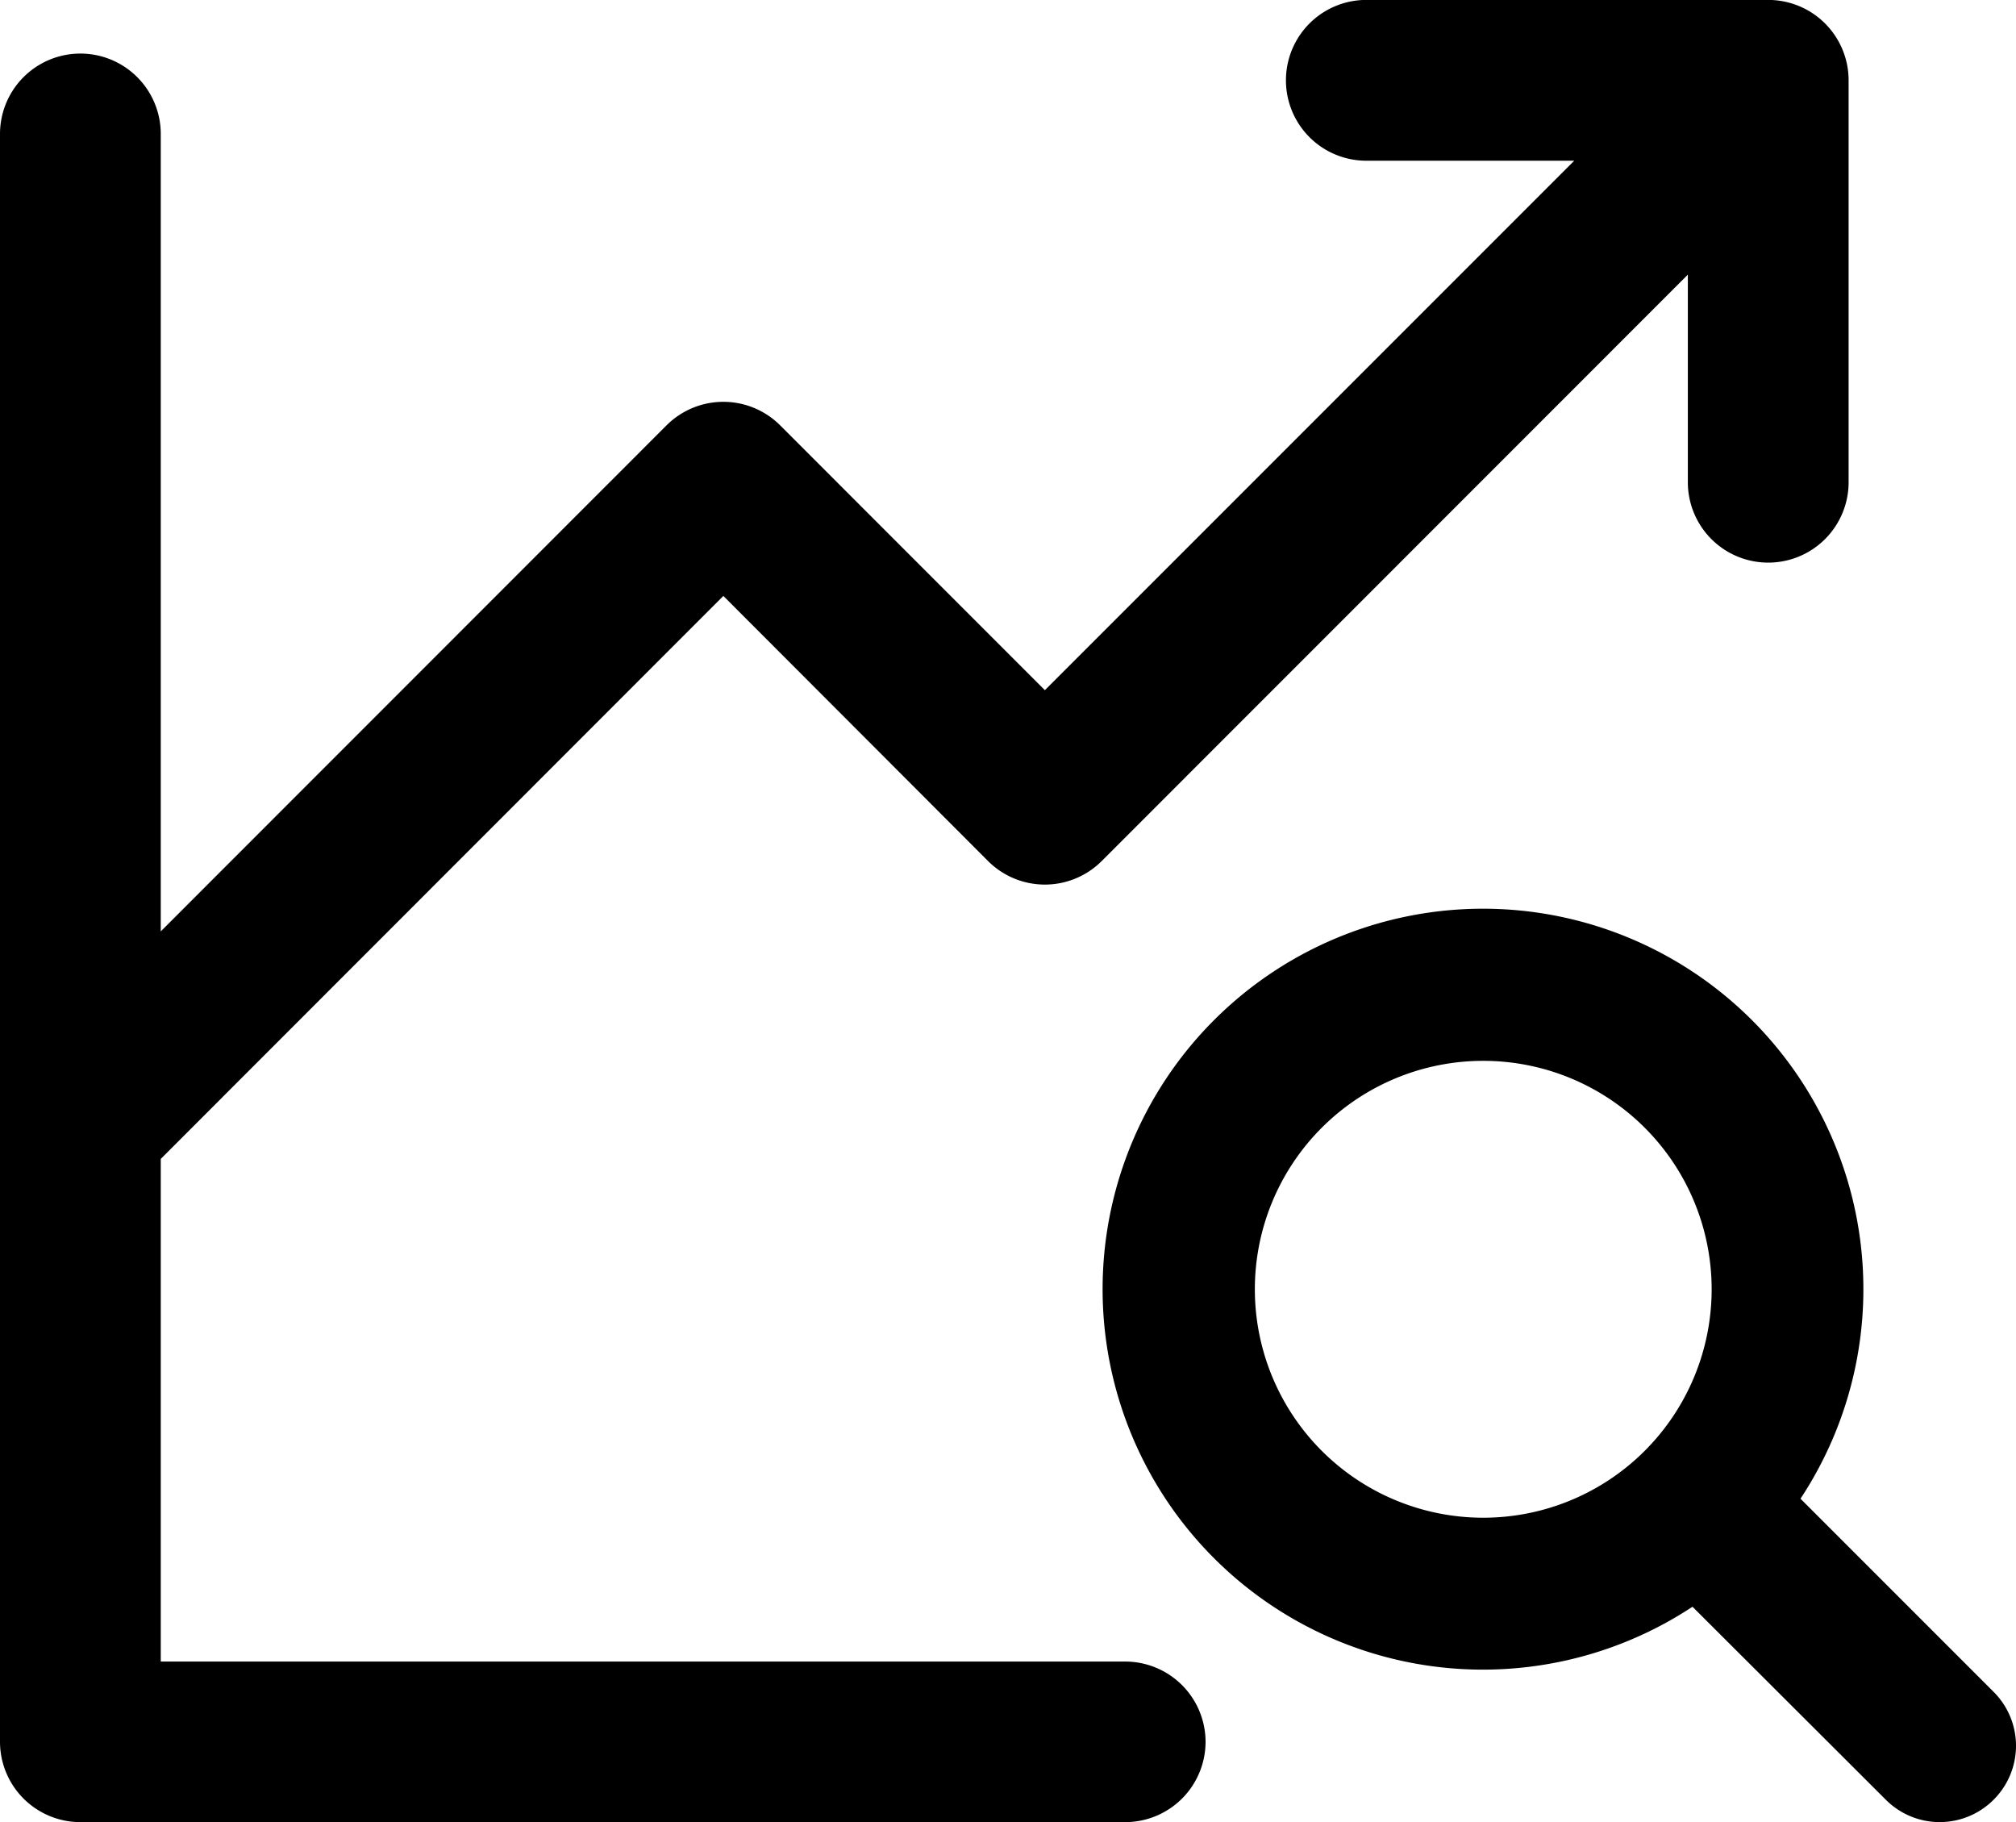
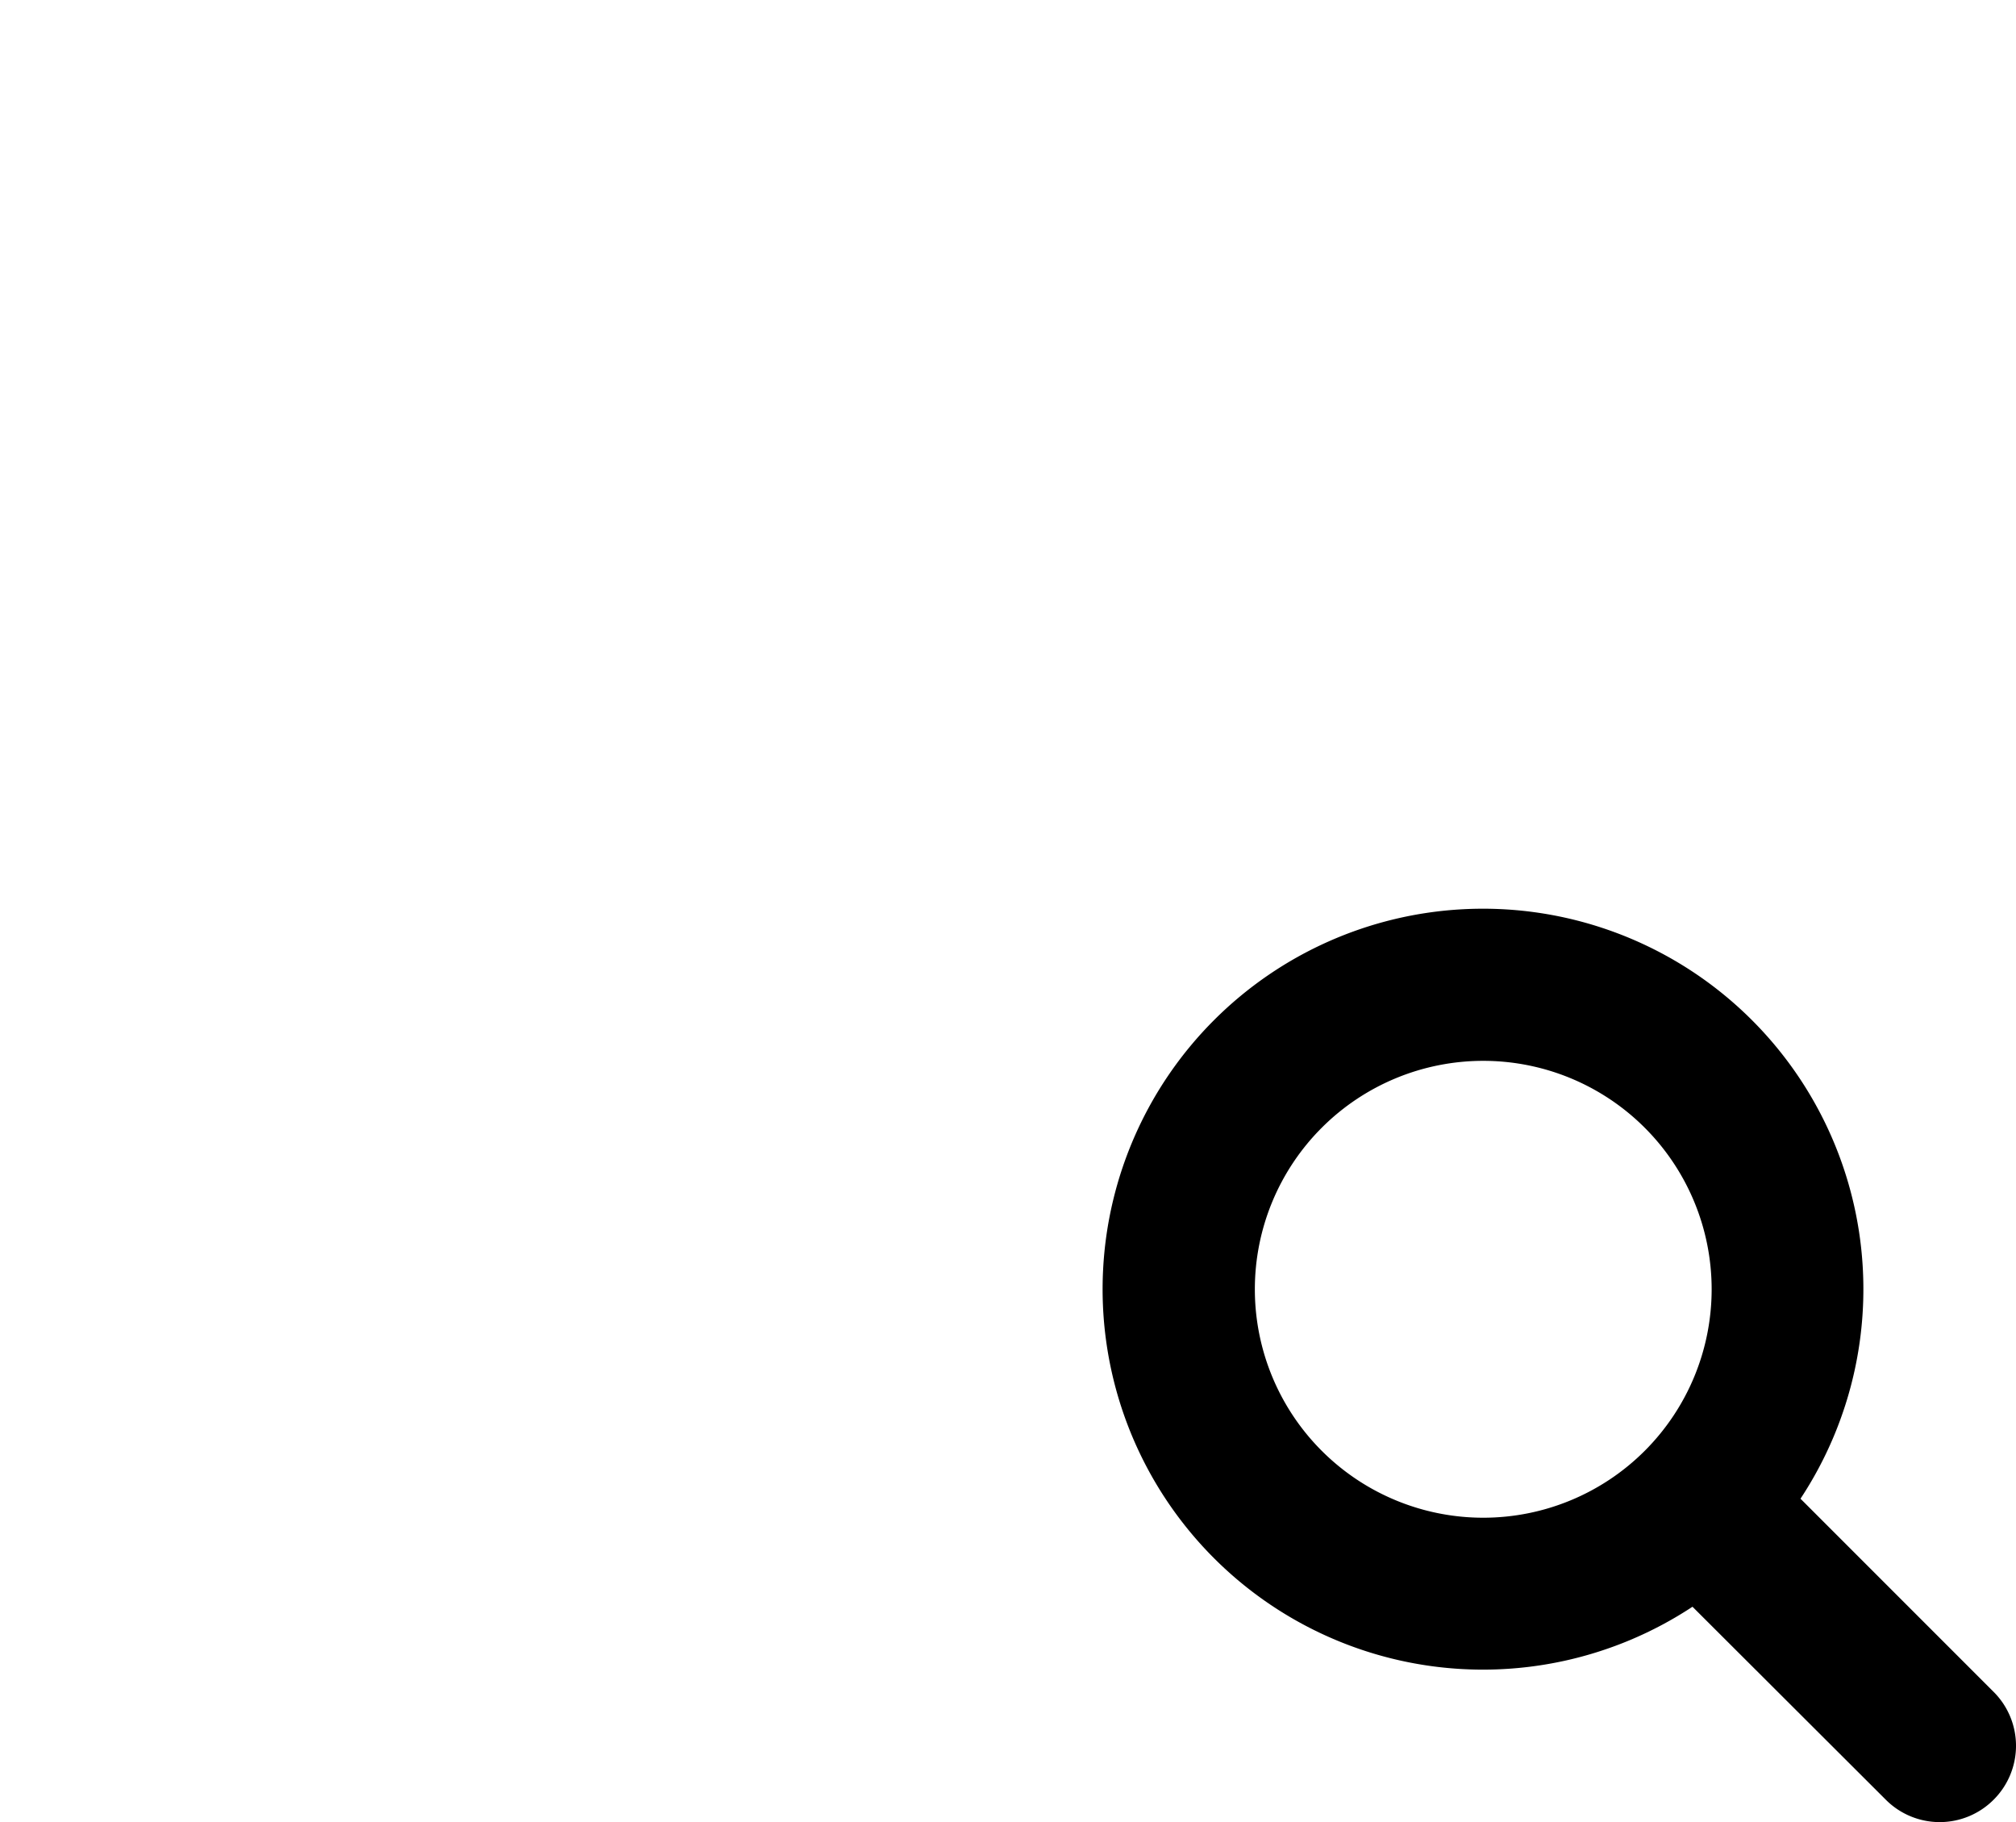
<svg xmlns="http://www.w3.org/2000/svg" width="27.363" height="24.727" viewBox="0 0 27.363 24.727">
  <g id="グループ_97" data-name="グループ 97" transform="translate(-1186.818 -1085.273)">
-     <path id="chart-line-up" d="M40.363,62.909A1.091,1.091,0,0,1,39.272,64H25.091A1.091,1.091,0,0,1,24,62.909V41.091a1.091,1.091,0,1,1,2.182,0V51.912l6.864-6.866a1.091,1.091,0,0,1,1.544,0l3.592,3.593,7.185-7.185H42.545a1.091,1.091,0,0,1,0-2.182H48a1.091,1.091,0,0,1,1.091,1.091v5.454a1.091,1.091,0,0,1-2.182,0V43l-7.955,7.957a1.091,1.091,0,0,1-1.544,0L33.818,47.36,26.182,55v6.821H39.272A1.091,1.091,0,0,1,40.363,62.909Z" transform="translate(1162.818 1046)" />
-     <path id="list-magnifying-glass" d="M156.064,116.064a1.033,1.033,0,0,1-1.461,0l-2.625-2.62a5.163,5.163,0,1,1,1.466-1.466l2.62,2.62a1.033,1.033,0,0,1,0,1.466Zm-6.926-3.828a3.1,3.1,0,1,0-3.1-3.1A3.1,3.1,0,0,0,149.138,112.236Z" transform="translate(1057.812 993.633)" />
+     <path id="list-magnifying-glass" d="M156.064,116.064a1.033,1.033,0,0,1-1.461,0l-2.625-2.62a5.163,5.163,0,1,1,1.466-1.466l2.62,2.62a1.033,1.033,0,0,1,0,1.466Zm-6.926-3.828a3.1,3.1,0,1,0-3.1-3.1A3.1,3.1,0,0,0,149.138,112.236" transform="translate(1057.812 993.633)" />
  </g>
</svg>